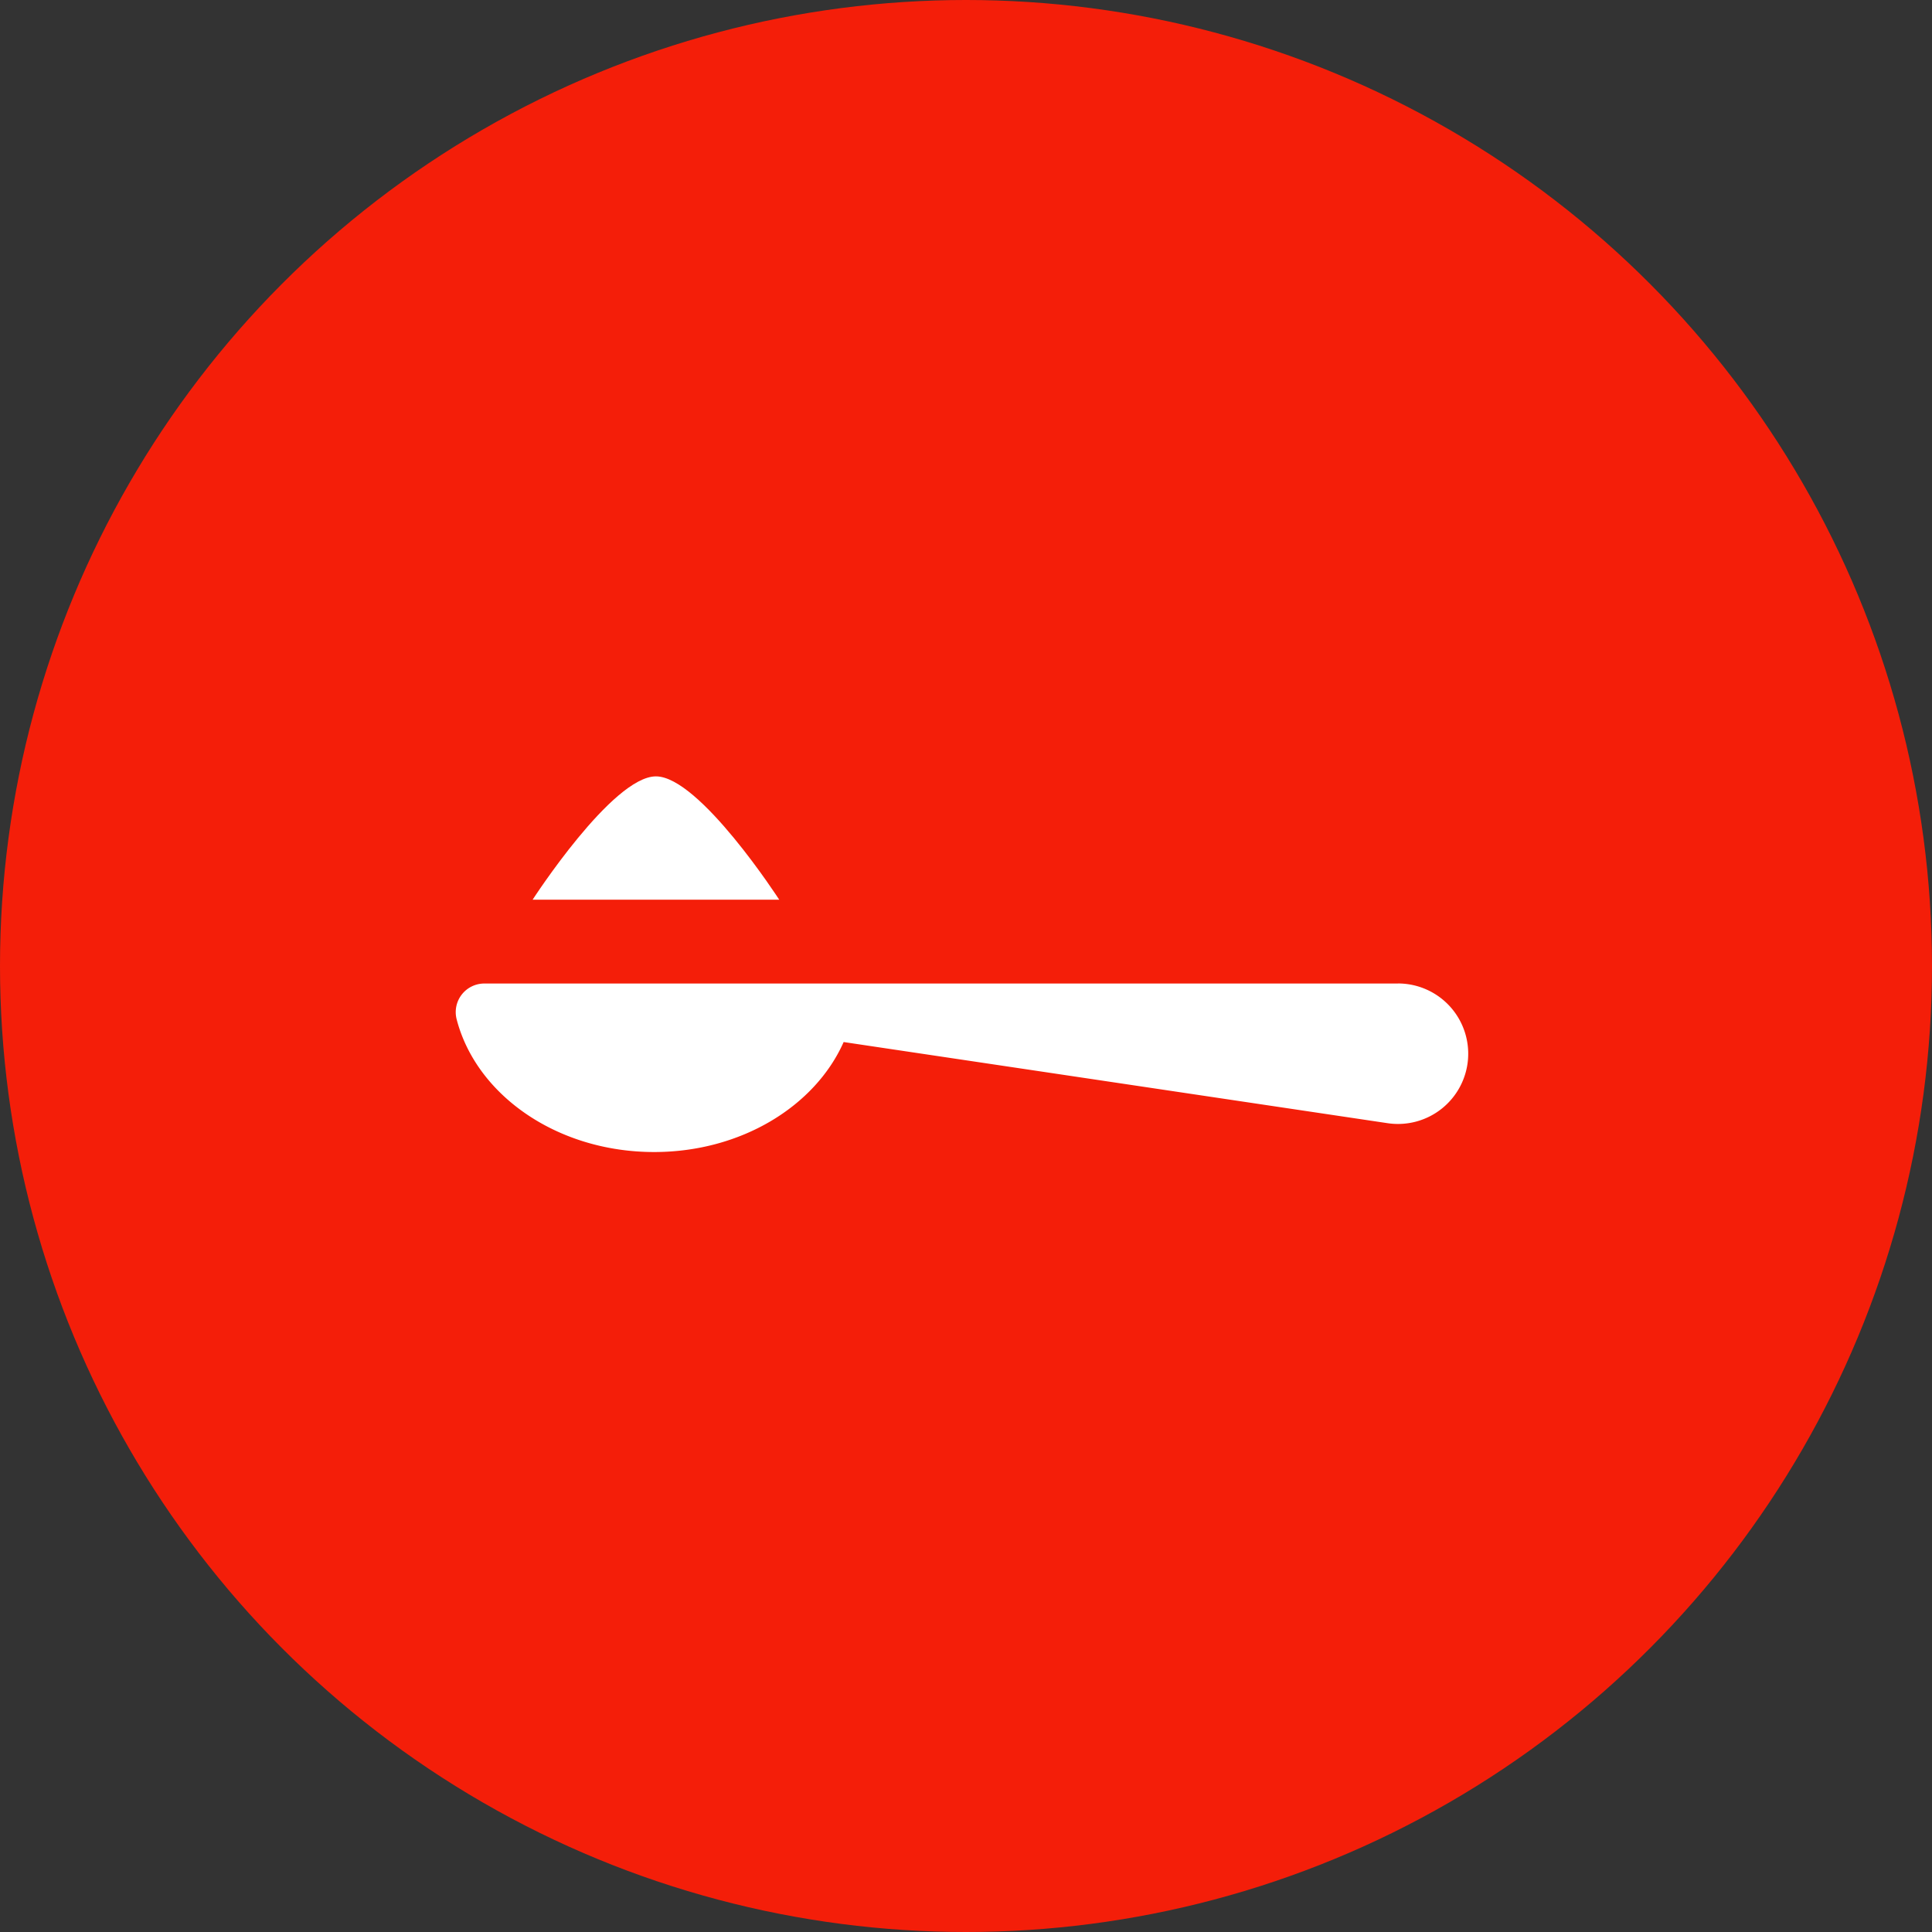
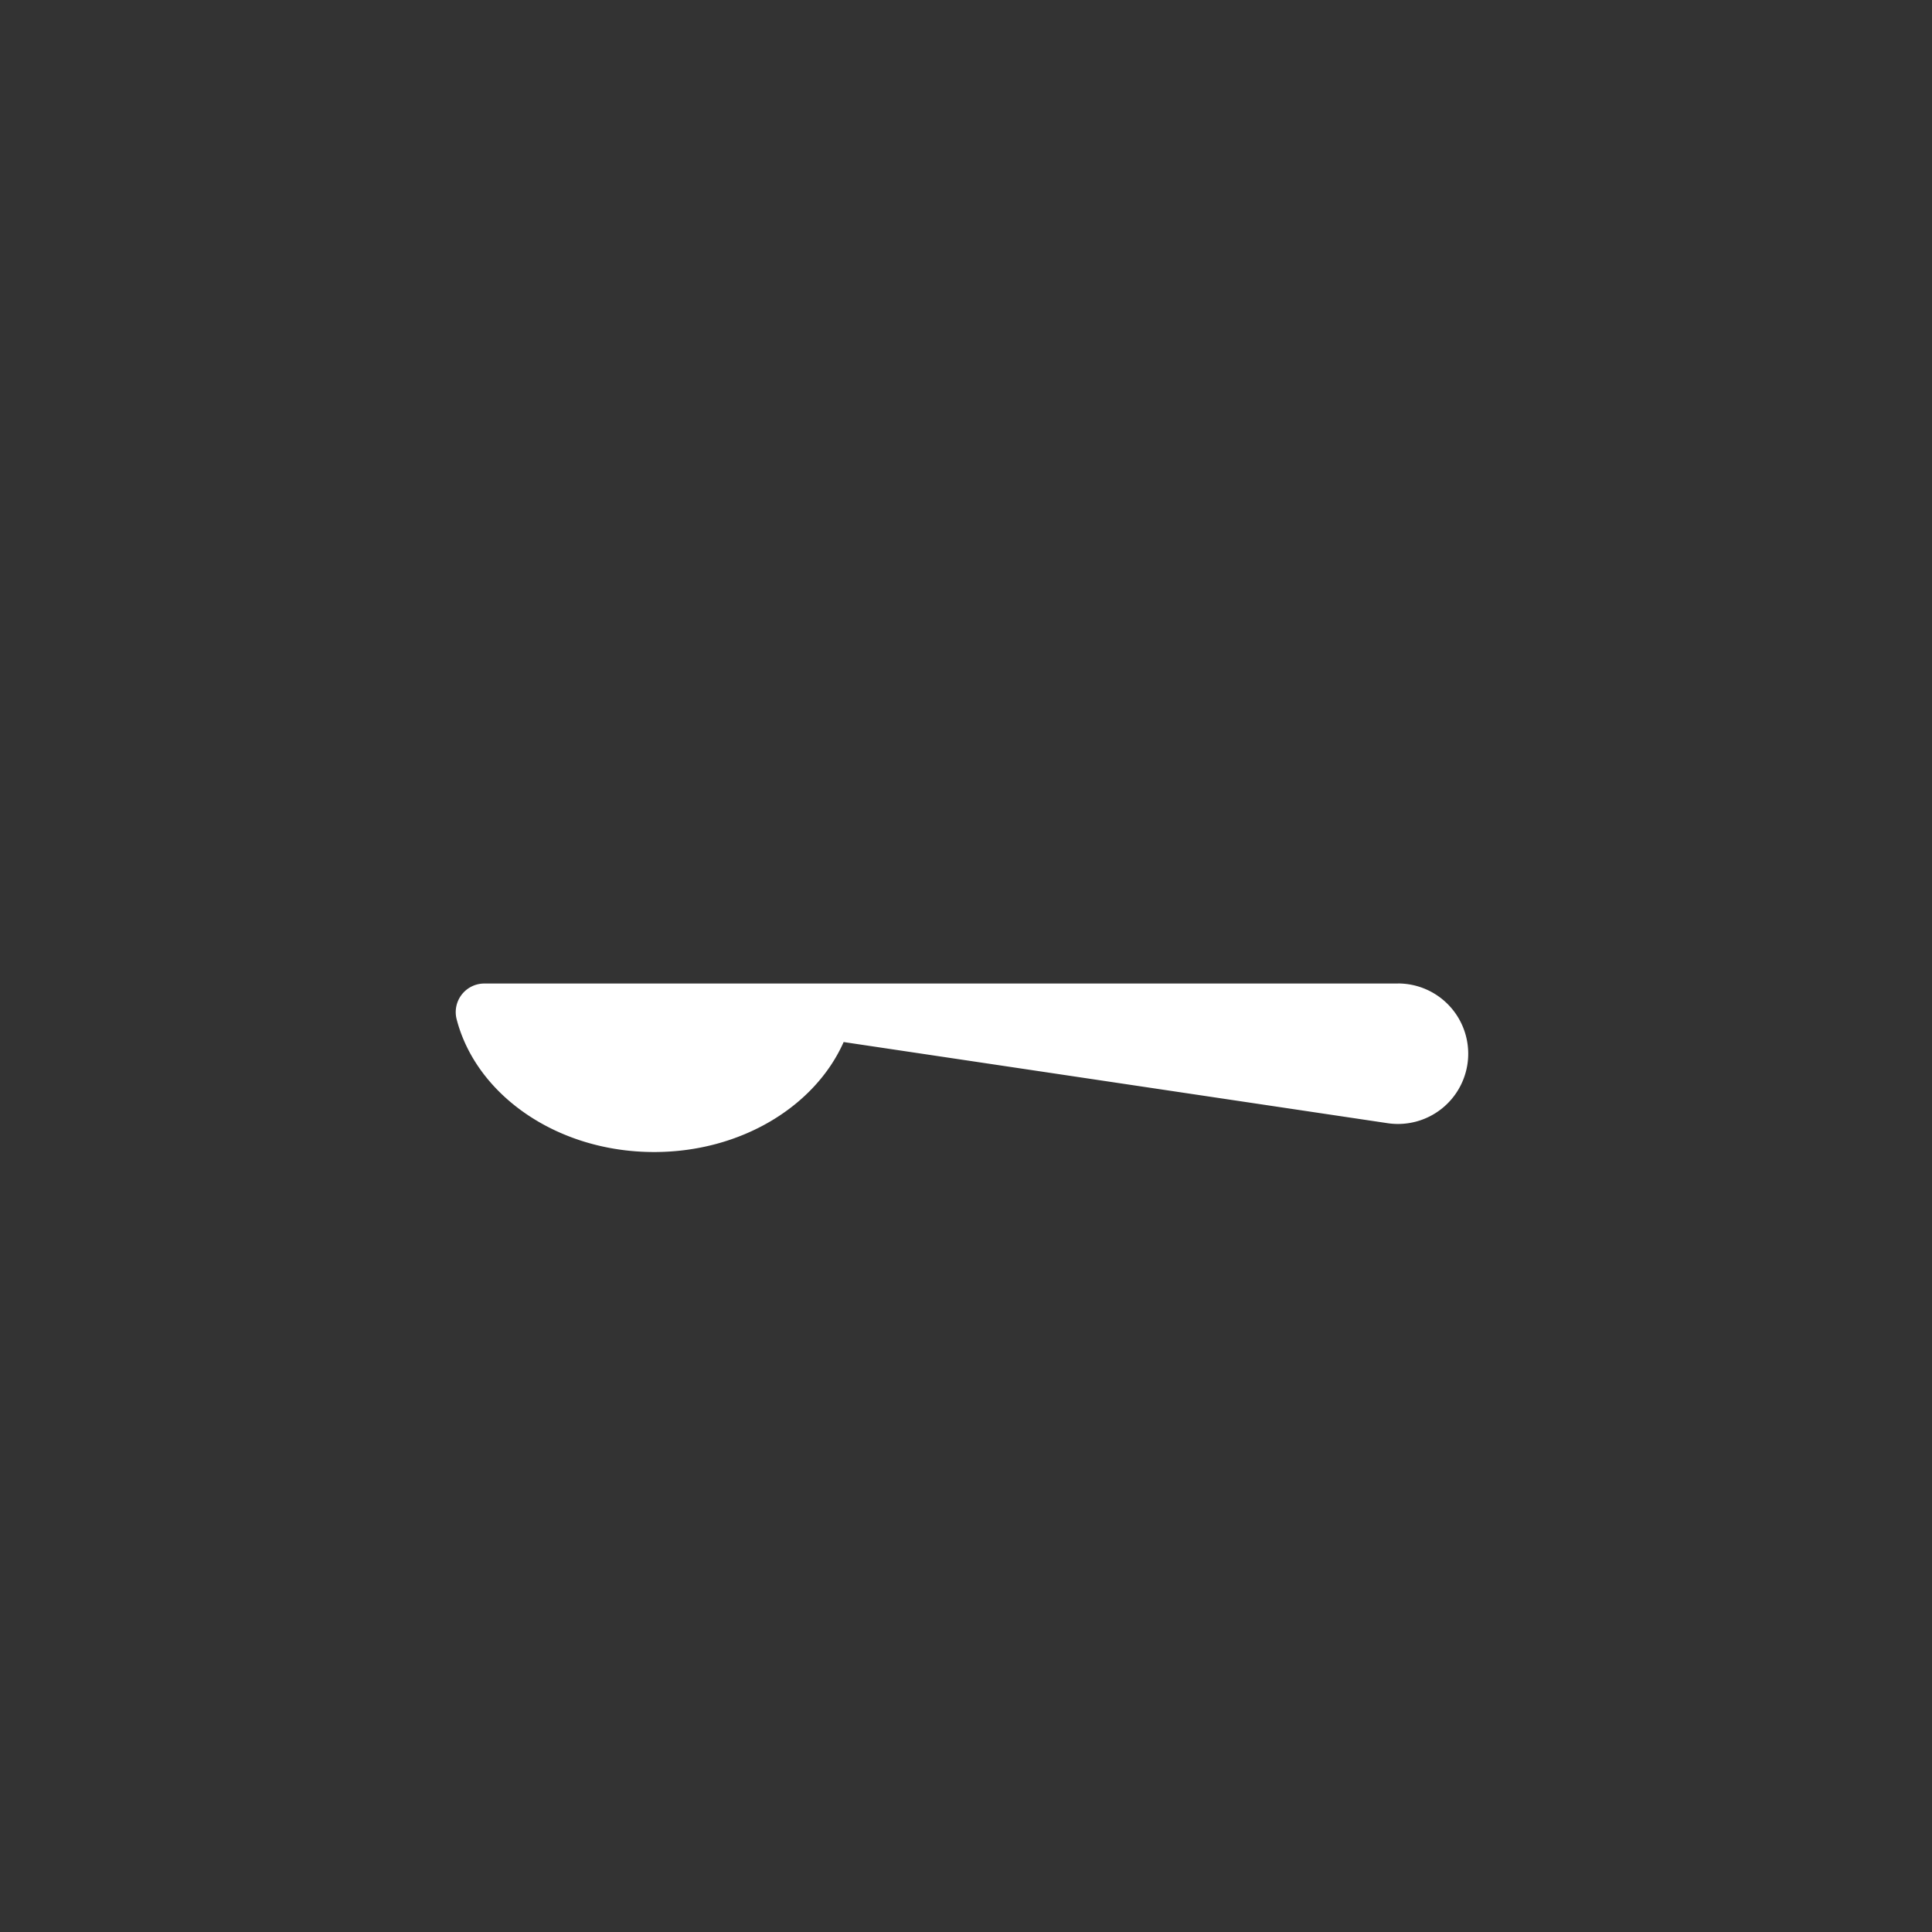
<svg xmlns="http://www.w3.org/2000/svg" width="100" height="100" viewBox="0 0 100 100">
  <rect x="0" y="0" width="100" height="100" fill="#333333" stroke="none" />
  <g id="Group_5628" data-name="Group 5628" transform="translate(-698 -217.794)">
-     <circle id="Ellipse_57" data-name="Ellipse 57" cx="50" cy="50" r="50" transform="translate(698 217.794)" fill="#f41e09" />
    <g id="_001-spoon" data-name="001-spoon" transform="translate(721.588 257.979)">
      <path id="Path_97" data-name="Path 97" d="M48.77,156.717H1.481a1.48,1.48,0,0,0-1.433,1.851c1.018,3.928,5.208,6.871,10.222,6.871,4.5,0,8.333-2.369,9.809-5.693l28.154,4.2a3.636,3.636,0,1,0,.537-7.232Z" transform="translate(0 -145.995)" fill="#fff" />
-       <path id="Path_98" data-name="Path 98" d="M29.319,94.947c-2.256,0-6.382,6.382-6.382,6.382H35.7S31.576,94.947,29.319,94.947Z" transform="translate(-18.956 -94.947)" fill="#fff" />
    </g>
  </g>
</svg>